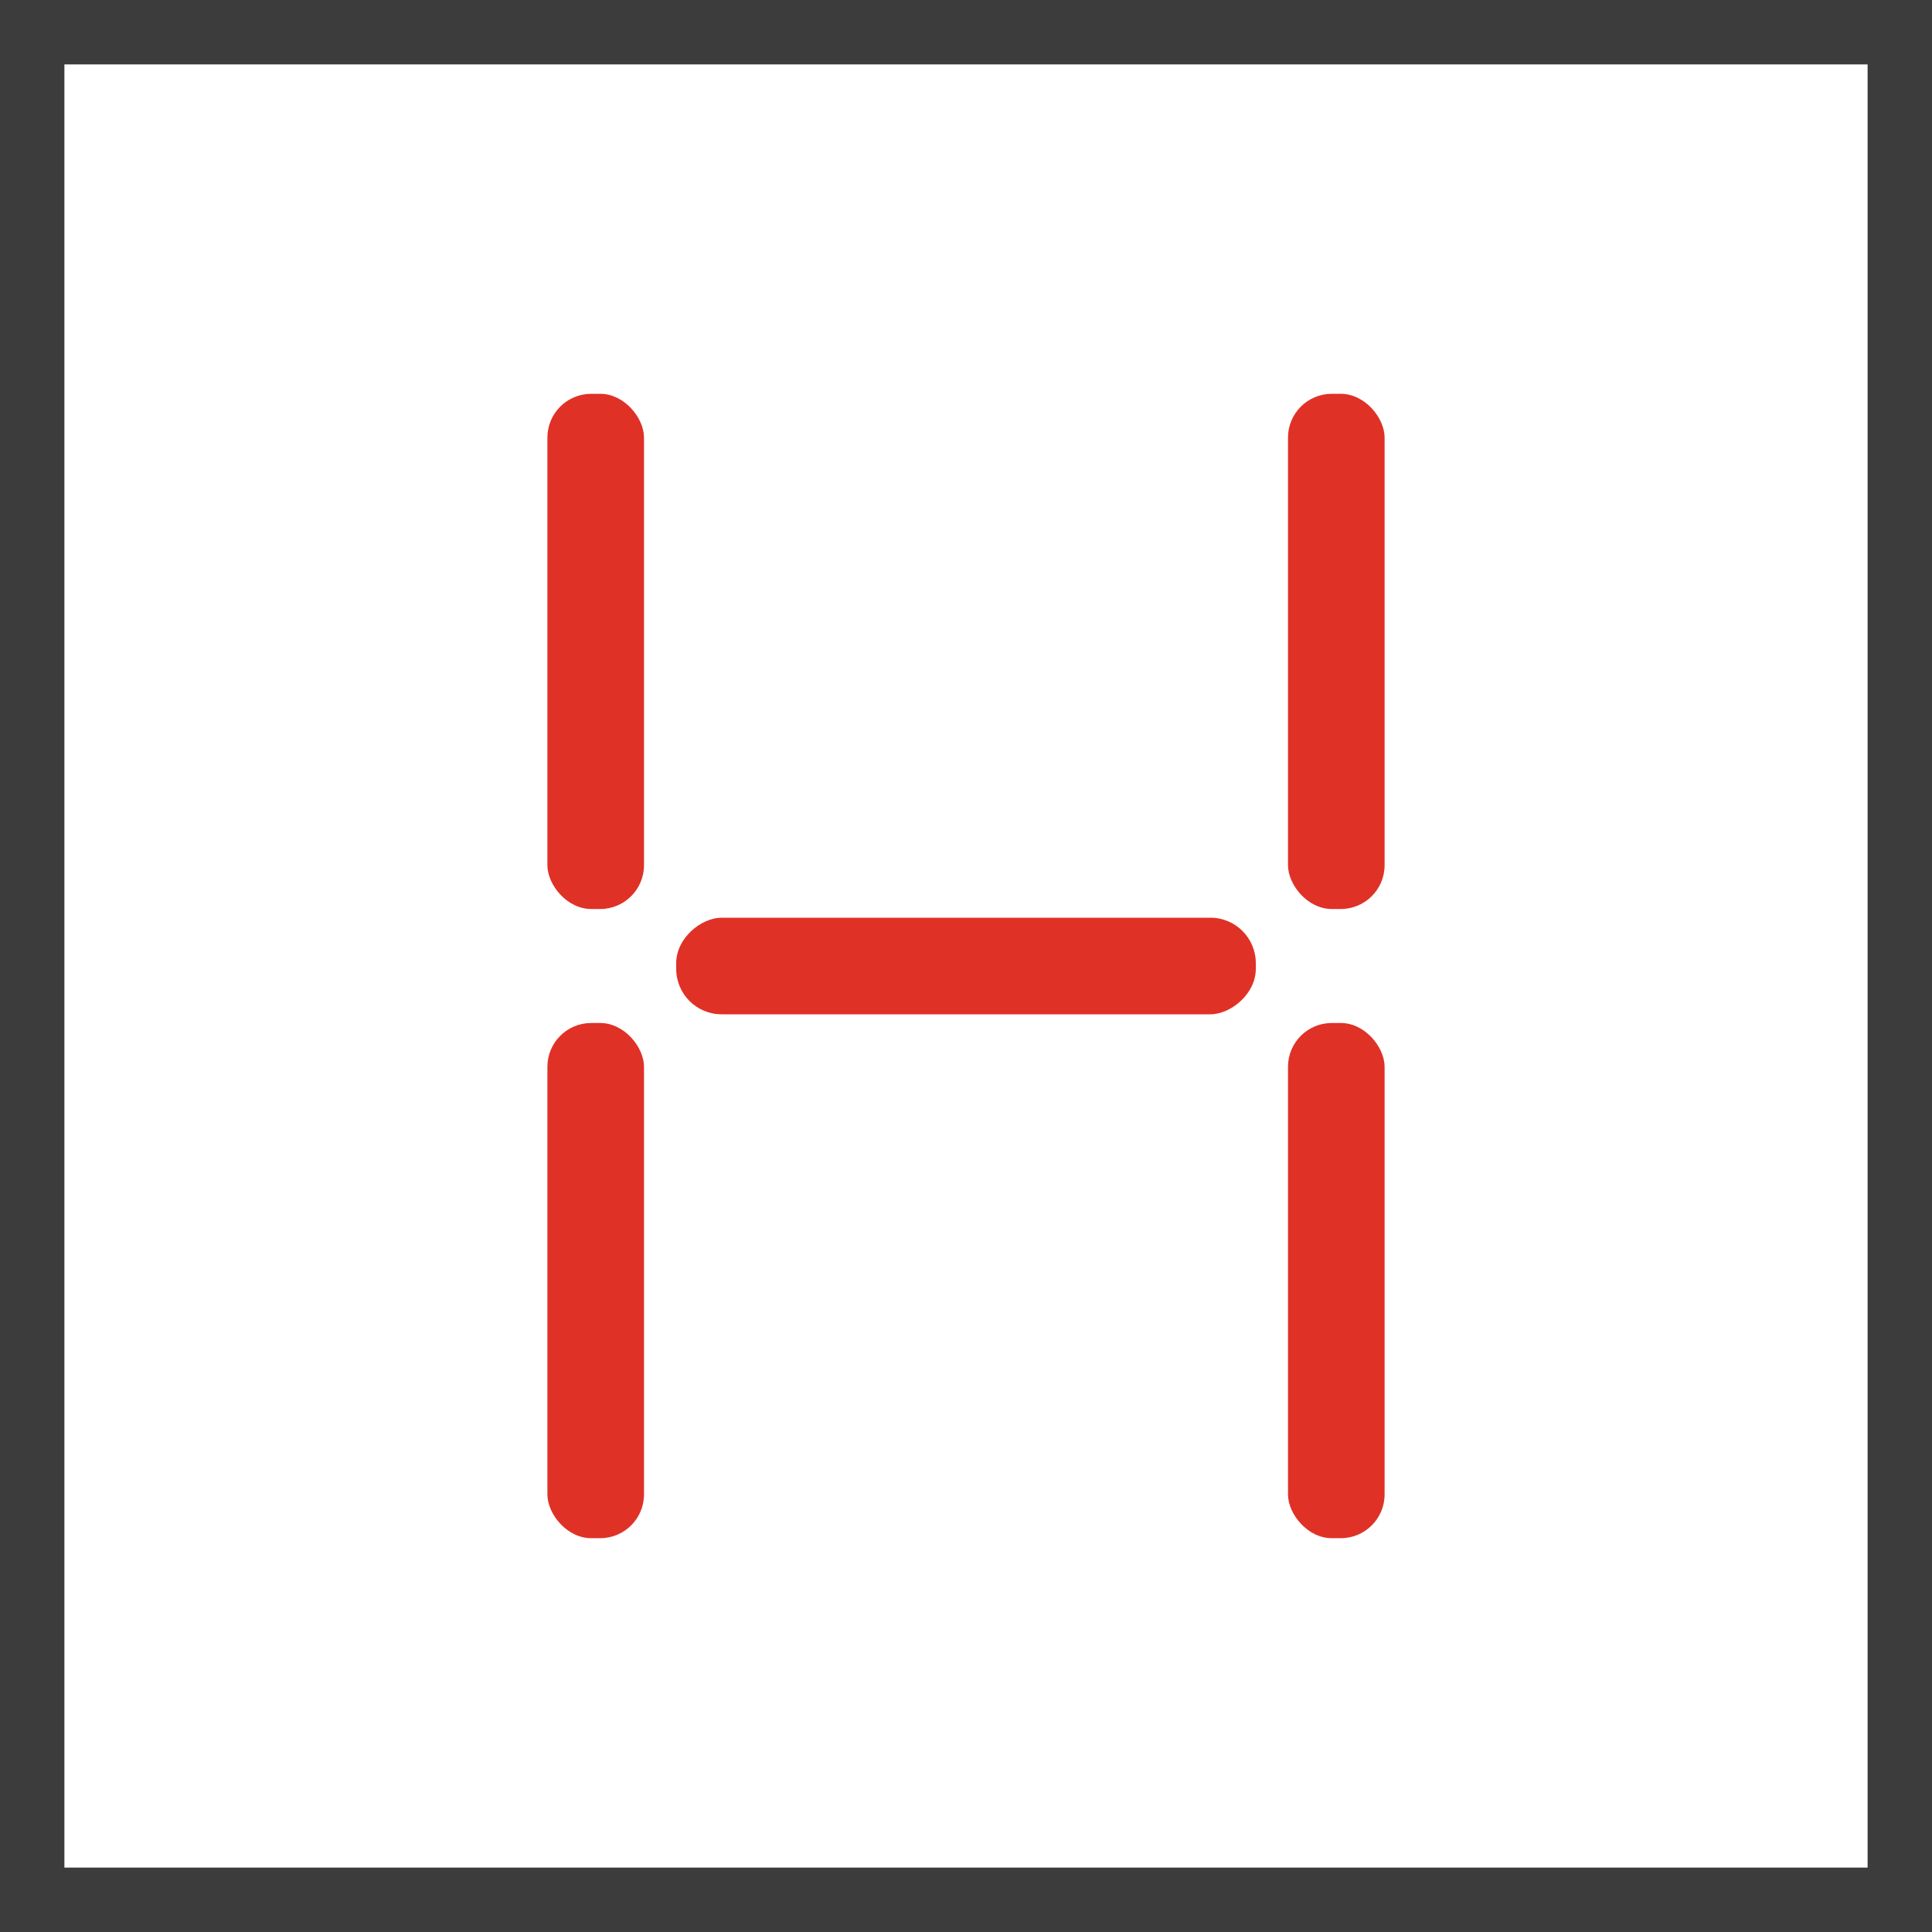
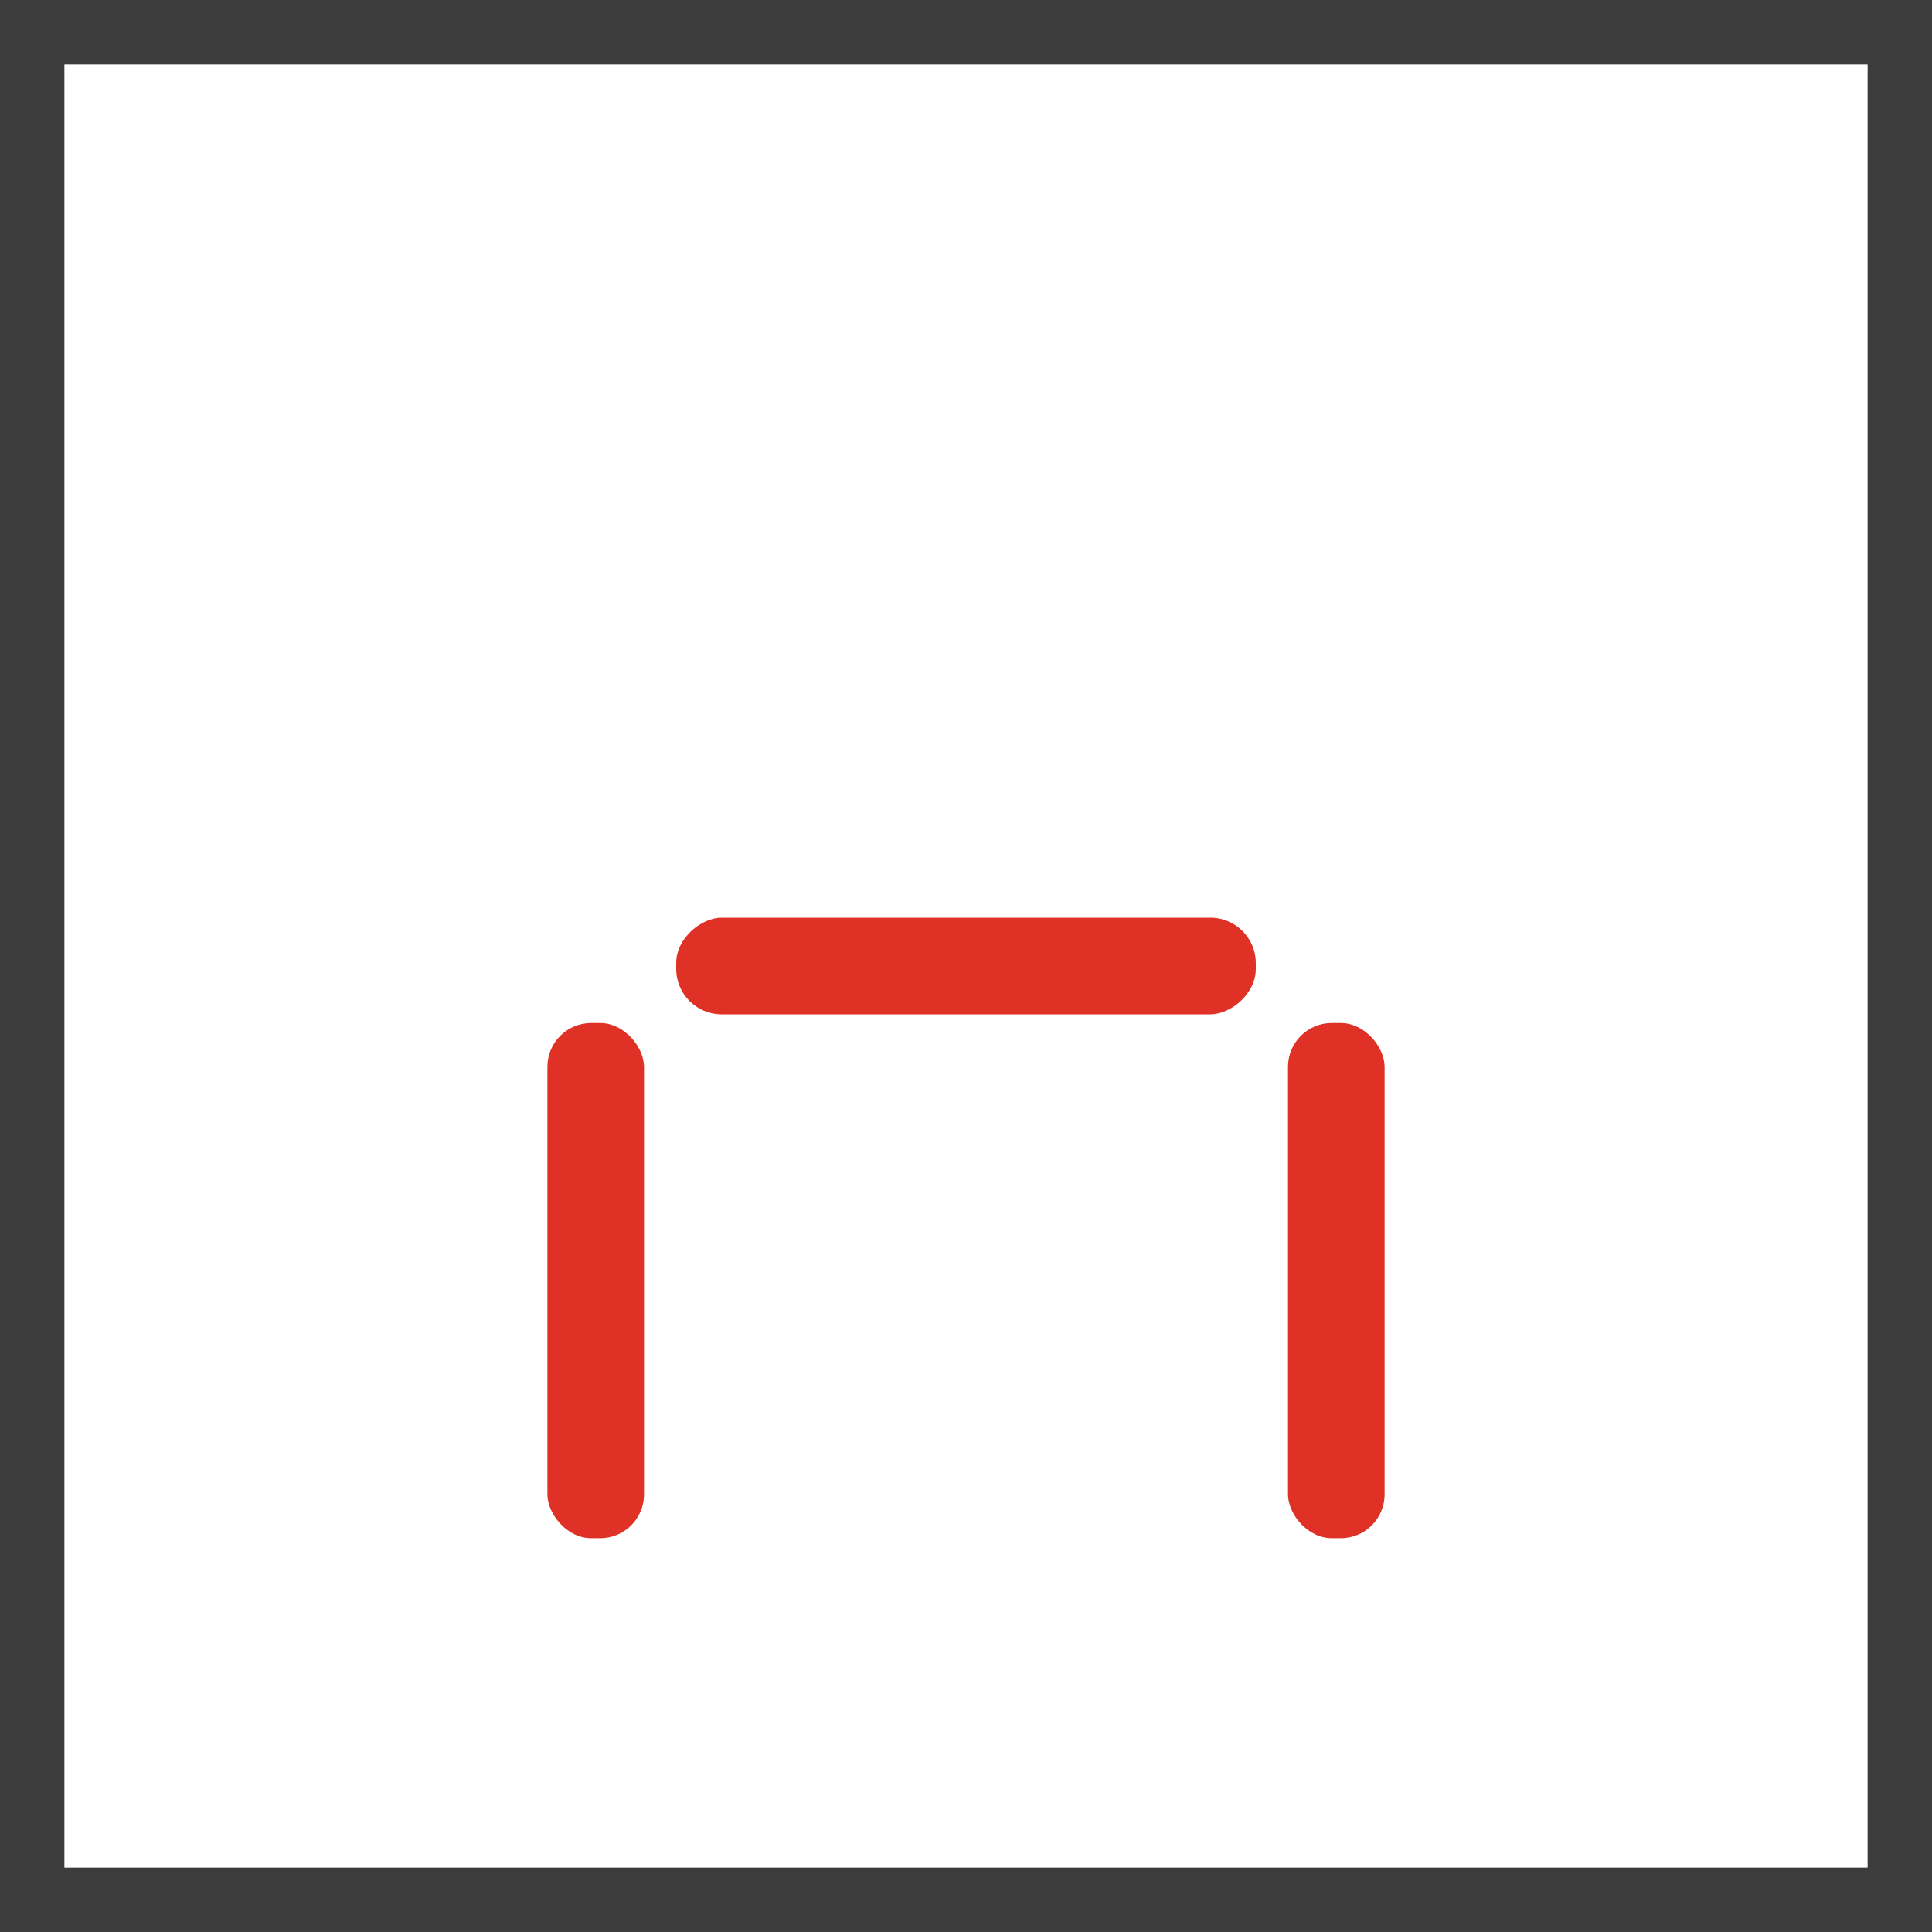
<svg xmlns="http://www.w3.org/2000/svg" viewBox="0 0 60 60">
  <defs>
    <style>.cls-1{fill:#3c3c3c;}.cls-2{fill:#e03127;}</style>
  </defs>
  <title>Индикация остаточного тепла</title>
  <g id="Слой_2" data-name="Слой 2">
    <g id="Слой_1-2" data-name="Слой 1">
      <path class="cls-1" d="M58,2V58H2V2H58m2-2H0V60H60V0Z" />
-       <rect class="cls-2" x="40" y="12.23" width="3" height="16" rx="1.36" ry="1.36" />
      <rect class="cls-2" x="40" y="31.77" width="3" height="16" rx="1.36" ry="1.36" />
-       <rect class="cls-2" x="17" y="12.23" width="3" height="16" rx="1.36" ry="1.36" />
      <rect class="cls-2" x="17" y="31.77" width="3" height="16" rx="1.36" ry="1.36" />
      <rect class="cls-2" x="28.5" y="21" width="3" height="18" rx="1.41" ry="1.41" transform="translate(0 60) rotate(-90)" />
    </g>
  </g>
</svg>